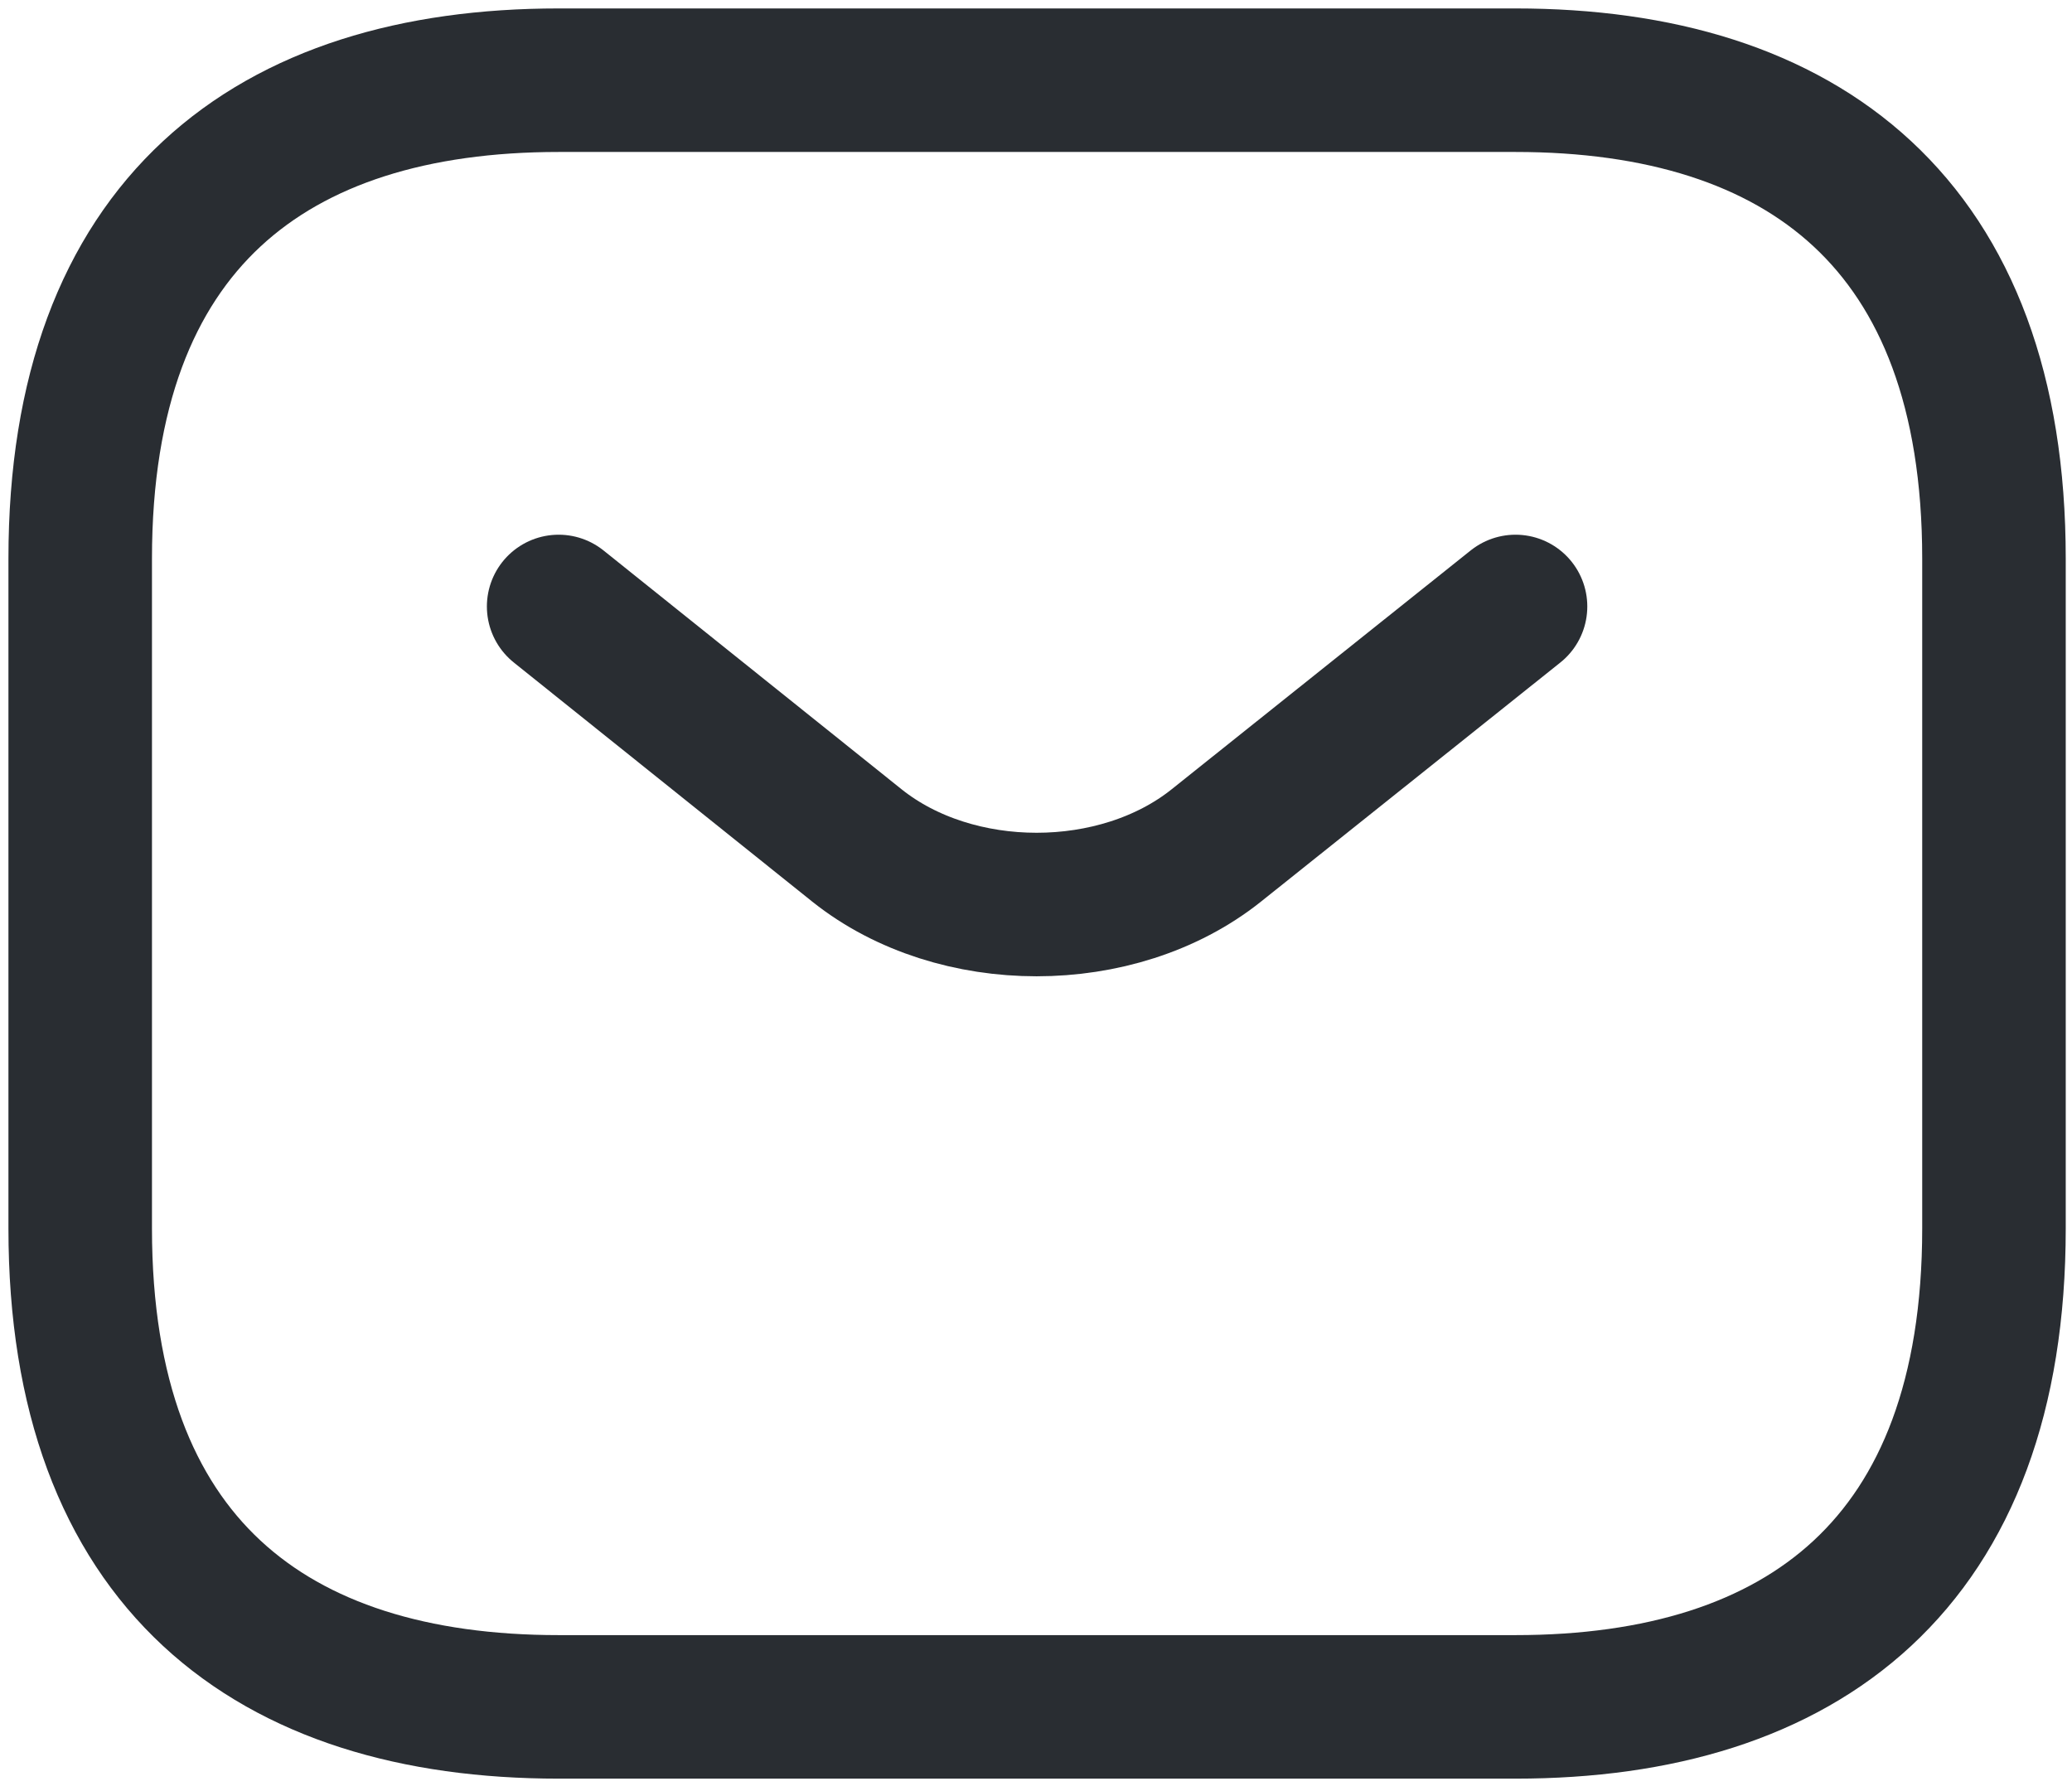
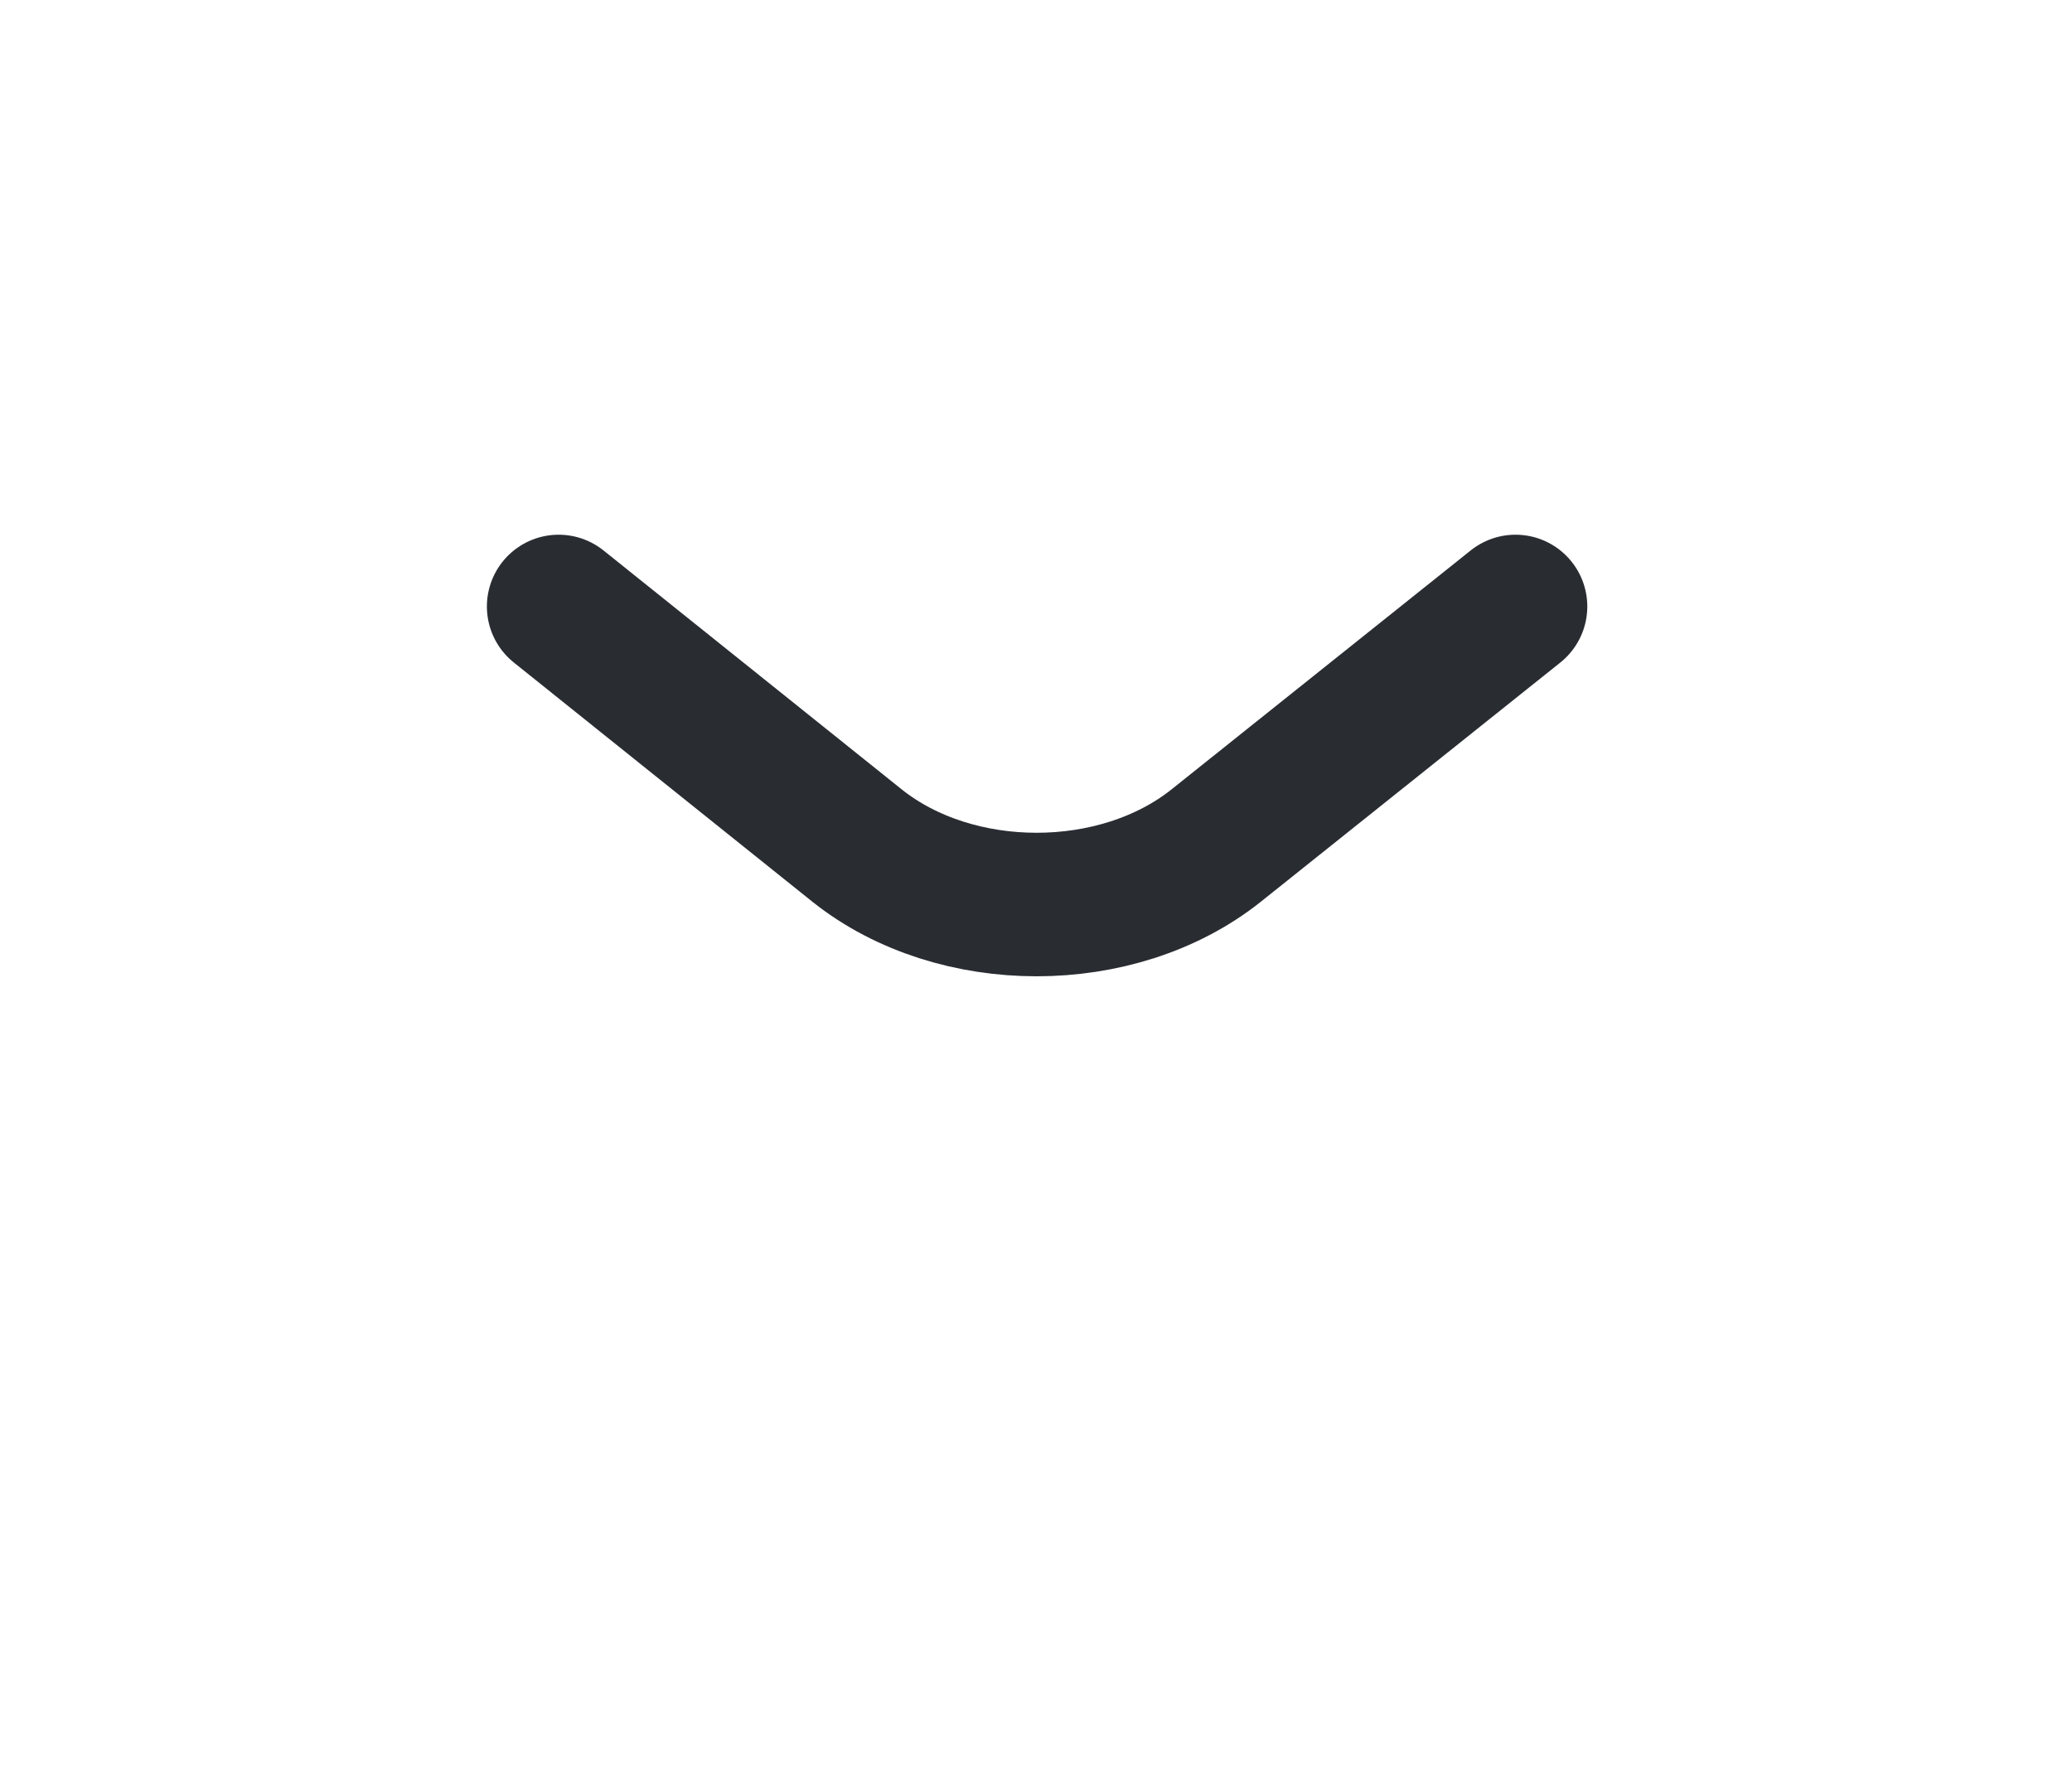
<svg xmlns="http://www.w3.org/2000/svg" width="155" height="134" viewBox="0 0 155 134" fill="none">
-   <path d="M113.372 127.689H41.791C20.316 127.689 6 116.951 6 91.898V41.791C6 16.737 20.316 6 41.791 6H113.372C134.847 6 149.163 16.737 149.163 41.791V91.898C149.163 116.951 134.847 127.689 113.372 127.689Z" stroke="#292D32" stroke-width="10.737" stroke-miterlimit="10" stroke-linecap="round" stroke-linejoin="round" />
  <path d="M113.372 45.369L90.967 63.264C83.594 69.134 71.497 69.134 64.124 63.264L41.791 45.369" stroke="#292D32" stroke-width="10.737" stroke-miterlimit="10" stroke-linecap="round" stroke-linejoin="round" />
</svg>